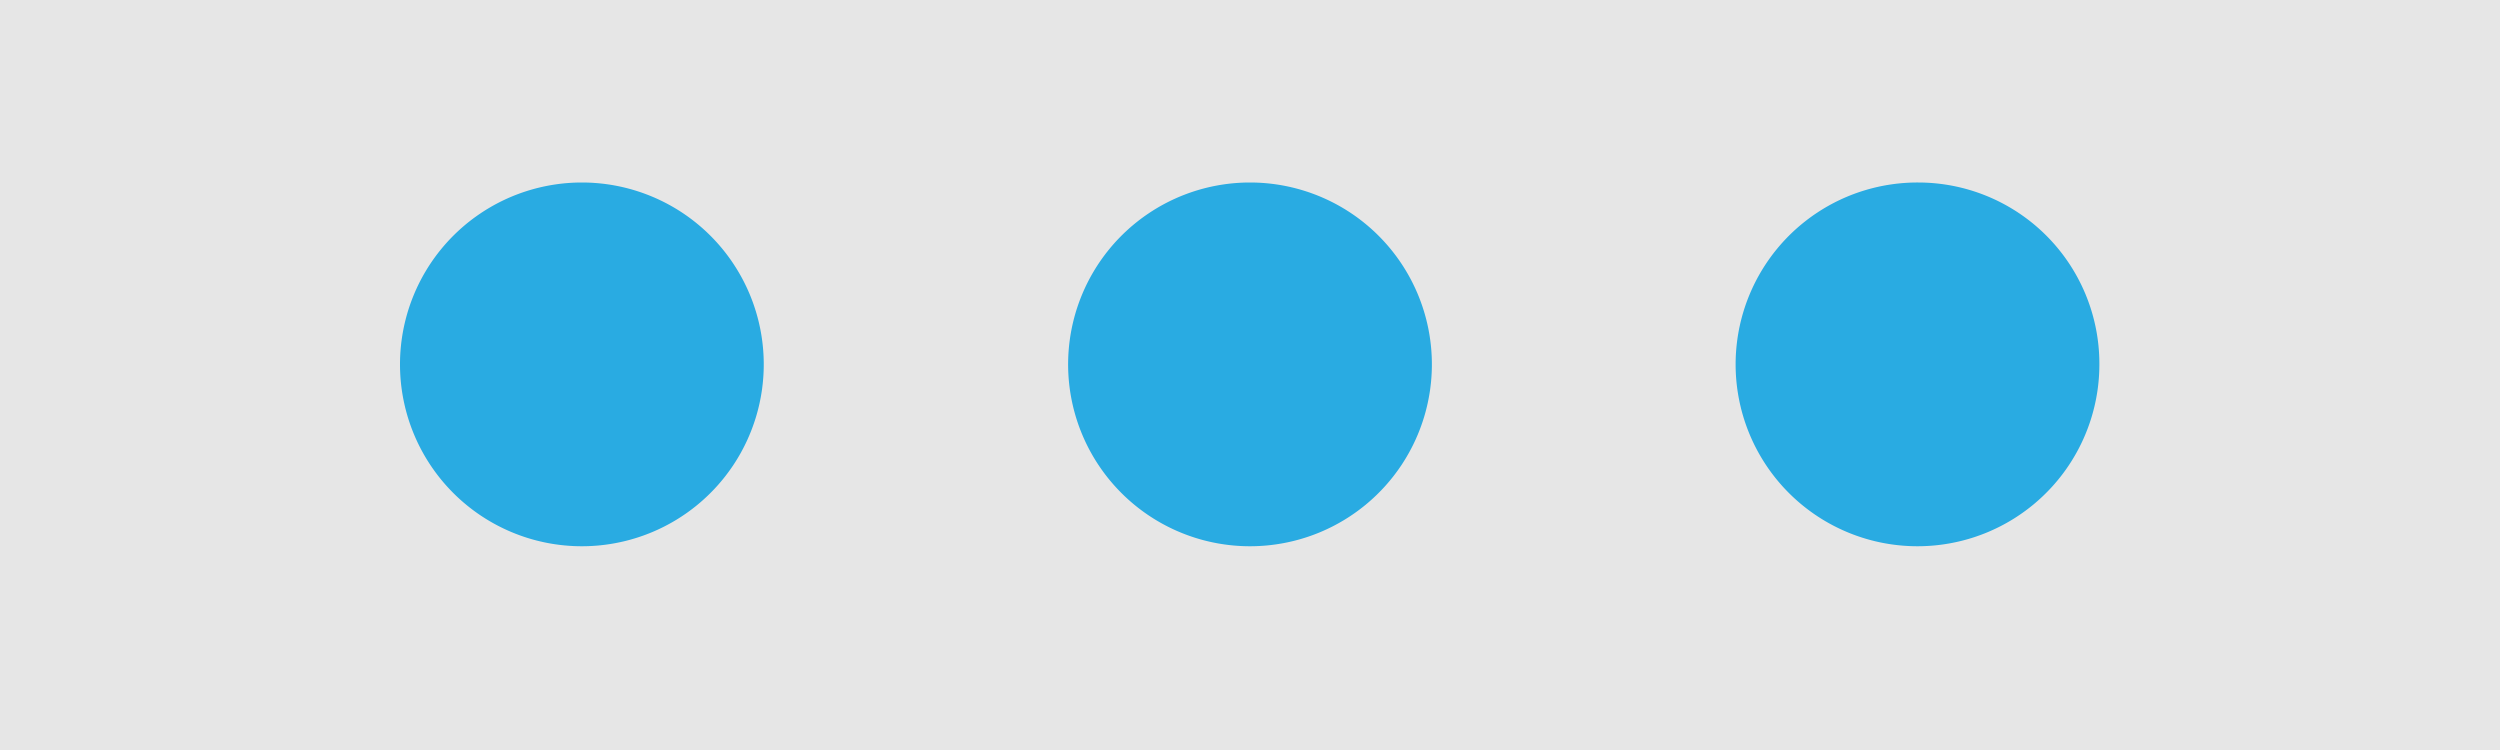
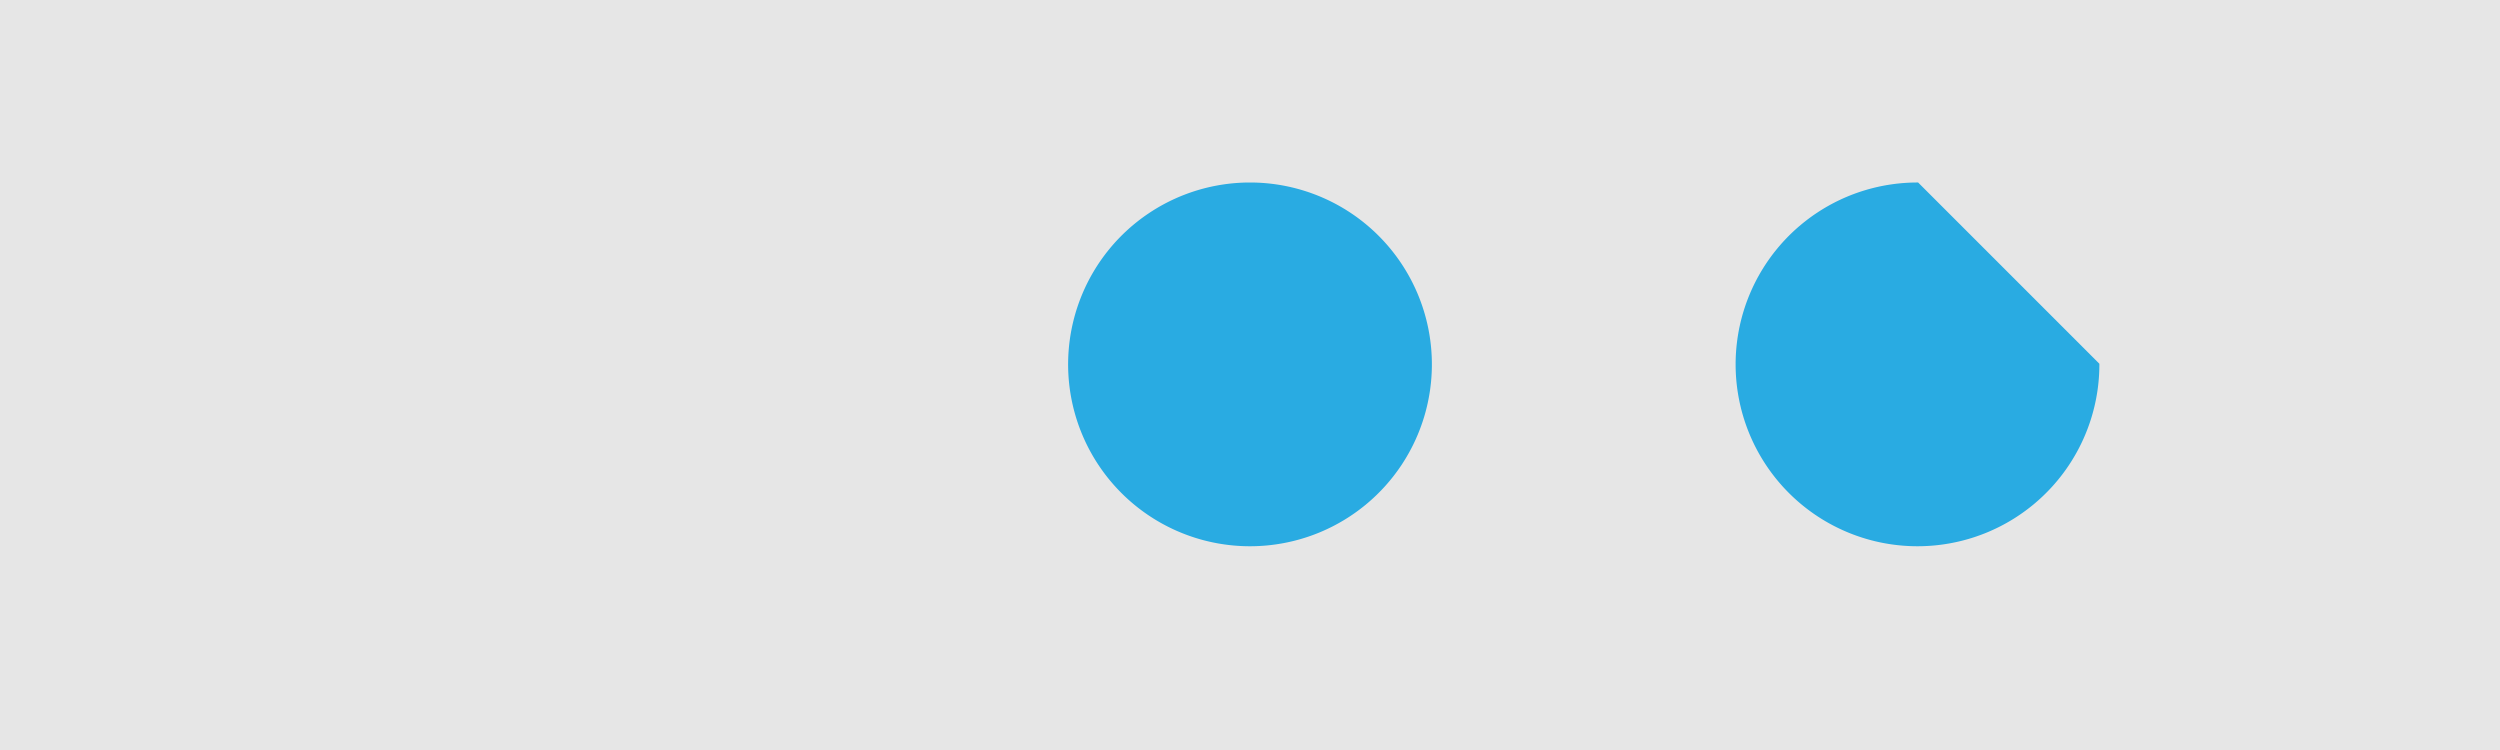
<svg xmlns="http://www.w3.org/2000/svg" viewBox="0 0 40 12">
  <defs>
    <style>.cls-1{fill:#e6e6e6;}.cls-2{fill:#29abe2;}</style>
  </defs>
  <g id="background">
    <rect class="cls-1" width="40" height="12" />
  </g>
  <g id="conetnt">
-     <path class="cls-2" d="M12.22,5.82a2.91,2.91,0,1,1-2.91-2.9A2.91,2.91,0,0,1,12.22,5.82Z" />
    <path class="cls-2" d="M22.91,5.82A2.91,2.91,0,1,1,20,2.92,2.91,2.91,0,0,1,22.91,5.82Z" />
-     <path class="cls-2" d="M33.59,5.82a2.91,2.91,0,1,1-2.9-2.9A2.9,2.9,0,0,1,33.59,5.82Z" />
+     <path class="cls-2" d="M33.59,5.82a2.91,2.91,0,1,1-2.9-2.9Z" />
  </g>
</svg>